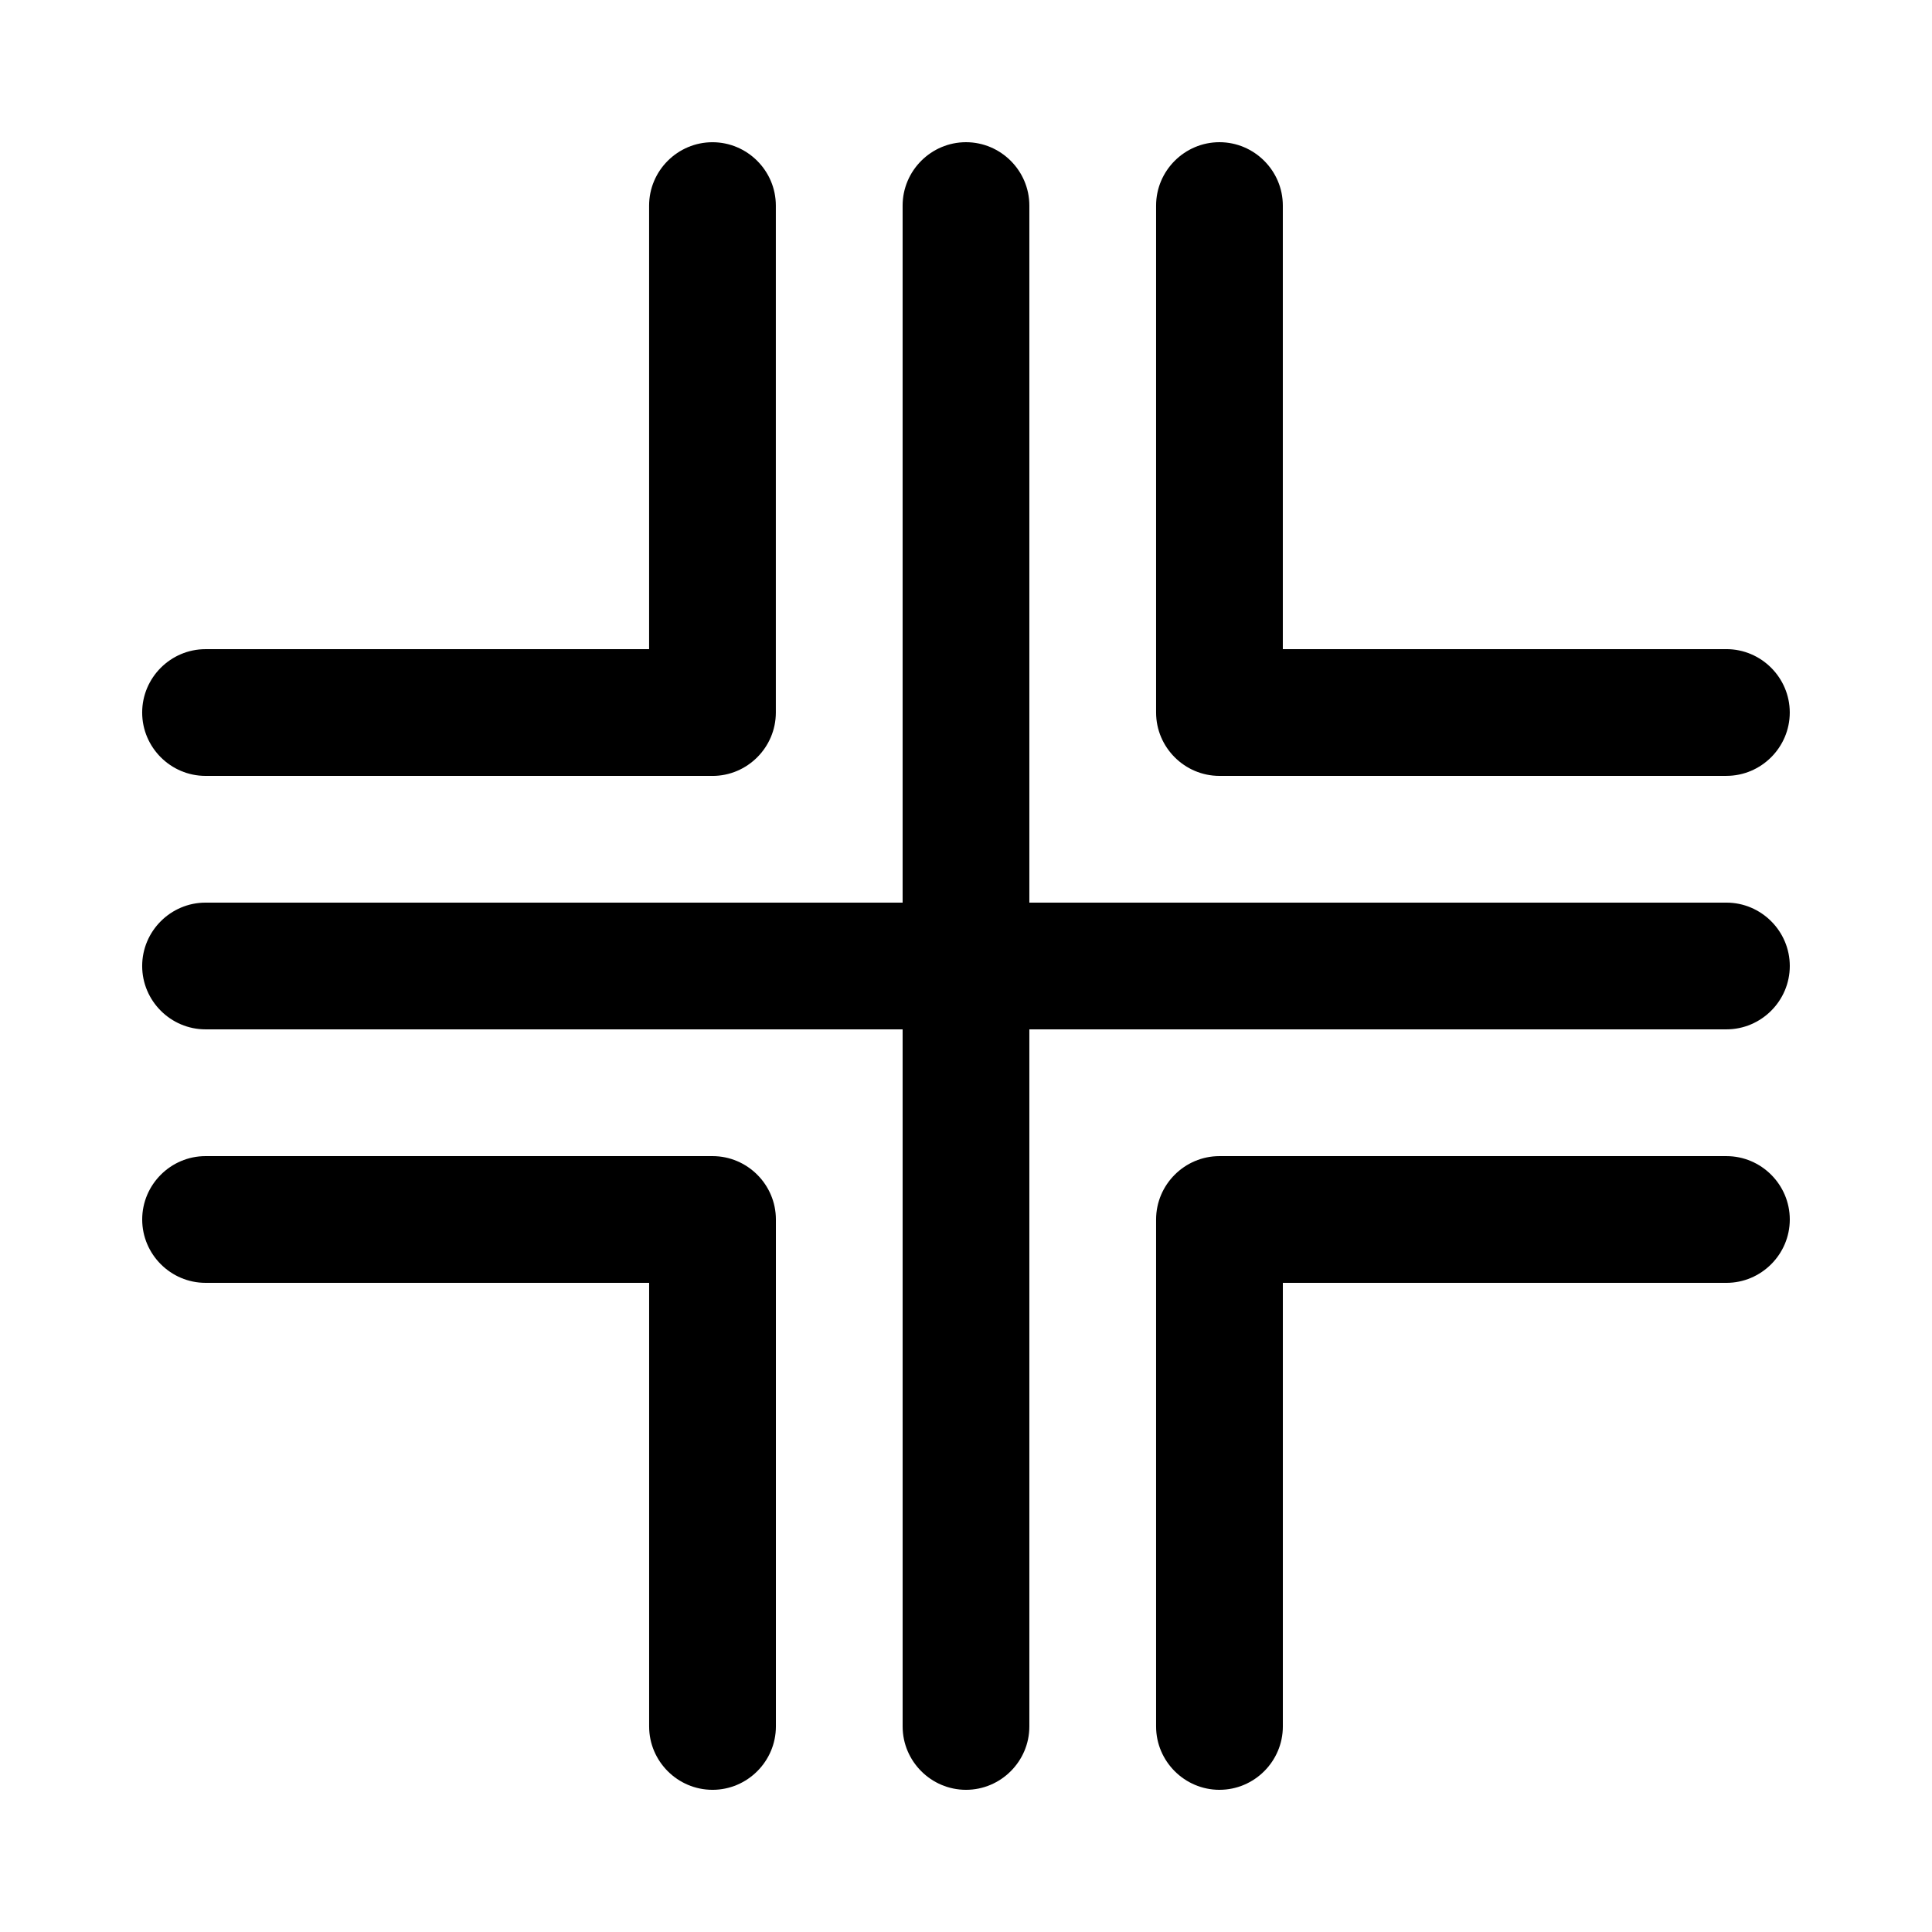
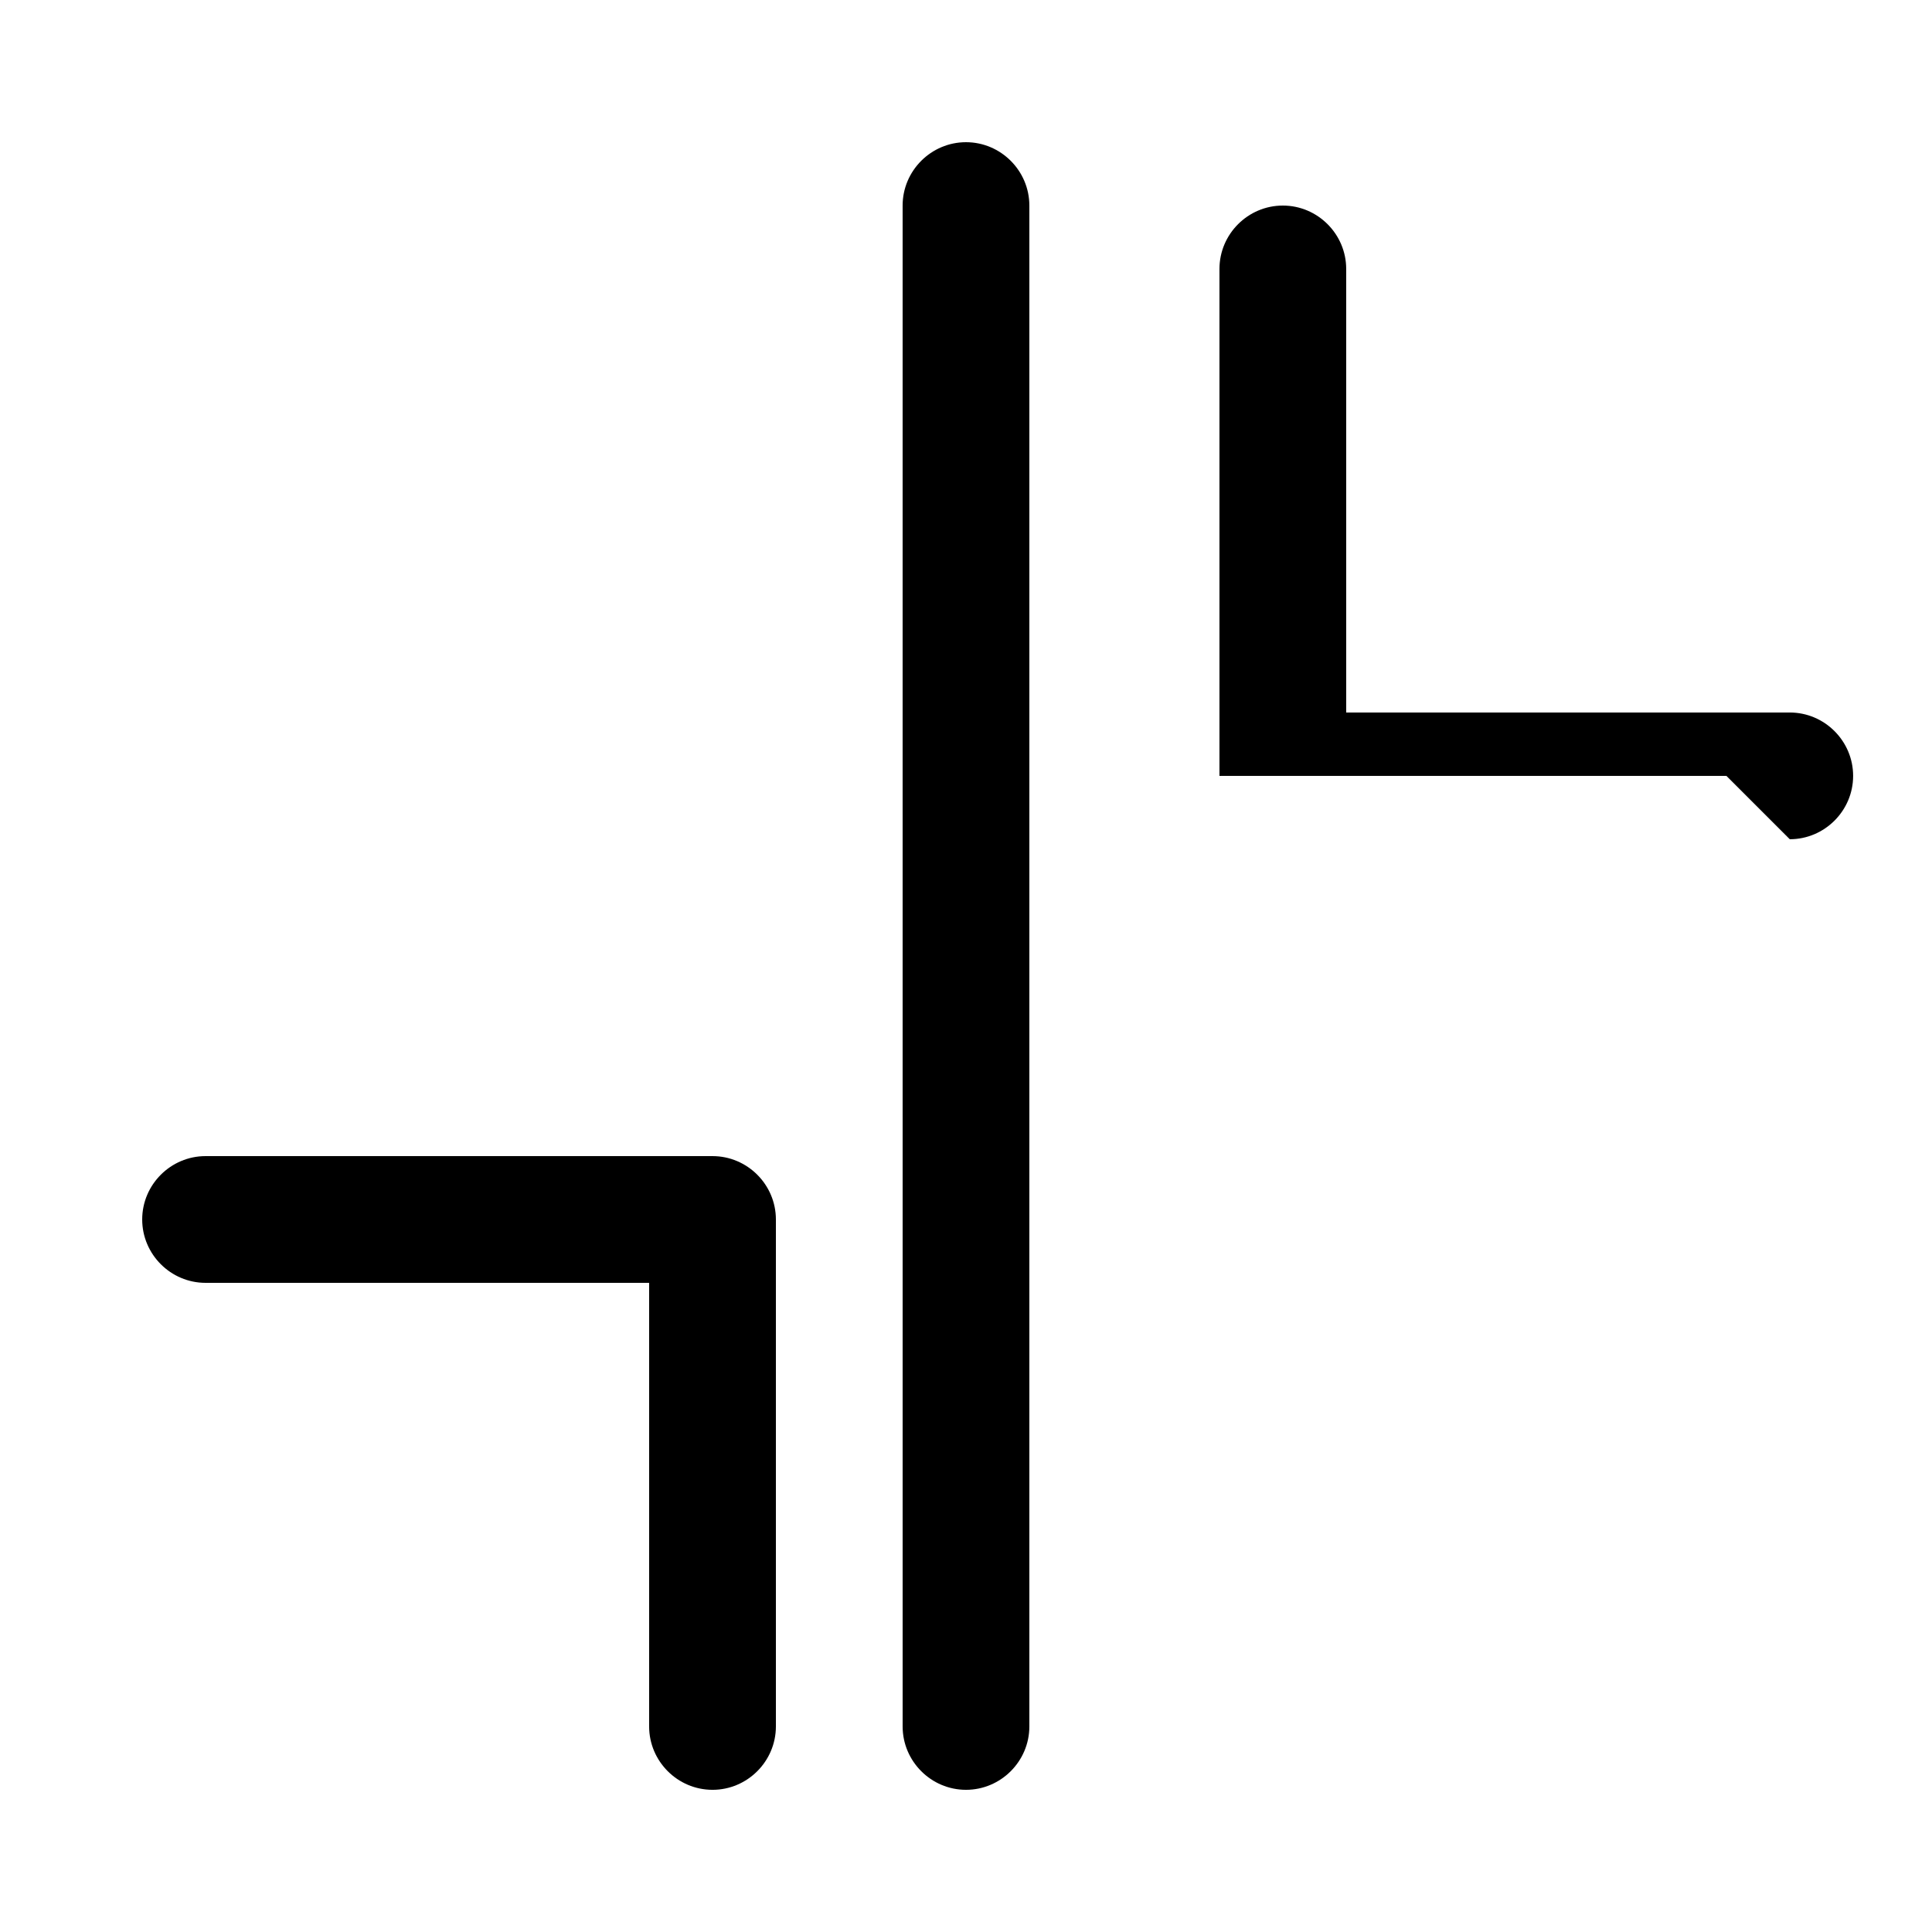
<svg xmlns="http://www.w3.org/2000/svg" fill="#000000" width="800px" height="800px" version="1.1" viewBox="144 144 512 512">
  <g>
-     <path d="m467.17 618.32c-9.238 0-16.793-7.559-16.793-16.793v-134.35c0-9.238 7.559-16.793 16.793-16.793h134.35c9.238 0 16.793 7.559 16.793 16.793 0 9.238-7.559 16.793-16.793 16.793h-117.55v117.55c0 9.238-7.555 16.797-16.793 16.797z" />
-     <path d="m332.82 349.62h-134.35c-9.238 0-16.793-7.559-16.793-16.793 0-9.238 7.559-16.793 16.793-16.793h117.55v-117.55c0-9.238 7.559-16.793 16.793-16.793 9.238 0 16.793 7.559 16.793 16.793v134.35c0 9.234-7.559 16.793-16.793 16.793z" />
    <path d="m332.82 618.32c-9.238 0-16.793-7.559-16.793-16.793v-117.56h-117.55c-9.238 0-16.793-7.559-16.793-16.793 0-9.238 7.559-16.793 16.793-16.793h134.35c9.238 0 16.793 7.559 16.793 16.793v134.35c0 9.238-7.559 16.797-16.793 16.797z" />
-     <path d="m601.52 349.62h-134.35c-9.238 0-16.793-7.559-16.793-16.793v-134.35c0-9.238 7.559-16.793 16.793-16.793 9.238 0 16.793 7.559 16.793 16.793v117.55h117.55c9.238 0 16.793 7.559 16.793 16.793 0.004 9.234-7.555 16.793-16.789 16.793z" />
+     <path d="m601.52 349.62h-134.35v-134.35c0-9.238 7.559-16.793 16.793-16.793 9.238 0 16.793 7.559 16.793 16.793v117.55h117.55c9.238 0 16.793 7.559 16.793 16.793 0.004 9.234-7.555 16.793-16.789 16.793z" />
    <path d="m400 618.32c-9.238 0-16.793-7.559-16.793-16.793l-0.004-403.05c0-9.238 7.559-16.793 16.793-16.793 9.238 0 16.793 7.559 16.793 16.793v403.05c0.004 9.234-7.555 16.793-16.789 16.793z" />
-     <path d="m601.52 416.79h-403.05c-9.238 0-16.793-7.559-16.793-16.793 0-9.238 7.559-16.793 16.793-16.793h403.05c9.238 0 16.793 7.559 16.793 16.793s-7.559 16.793-16.793 16.793z" />
  </g>
</svg>